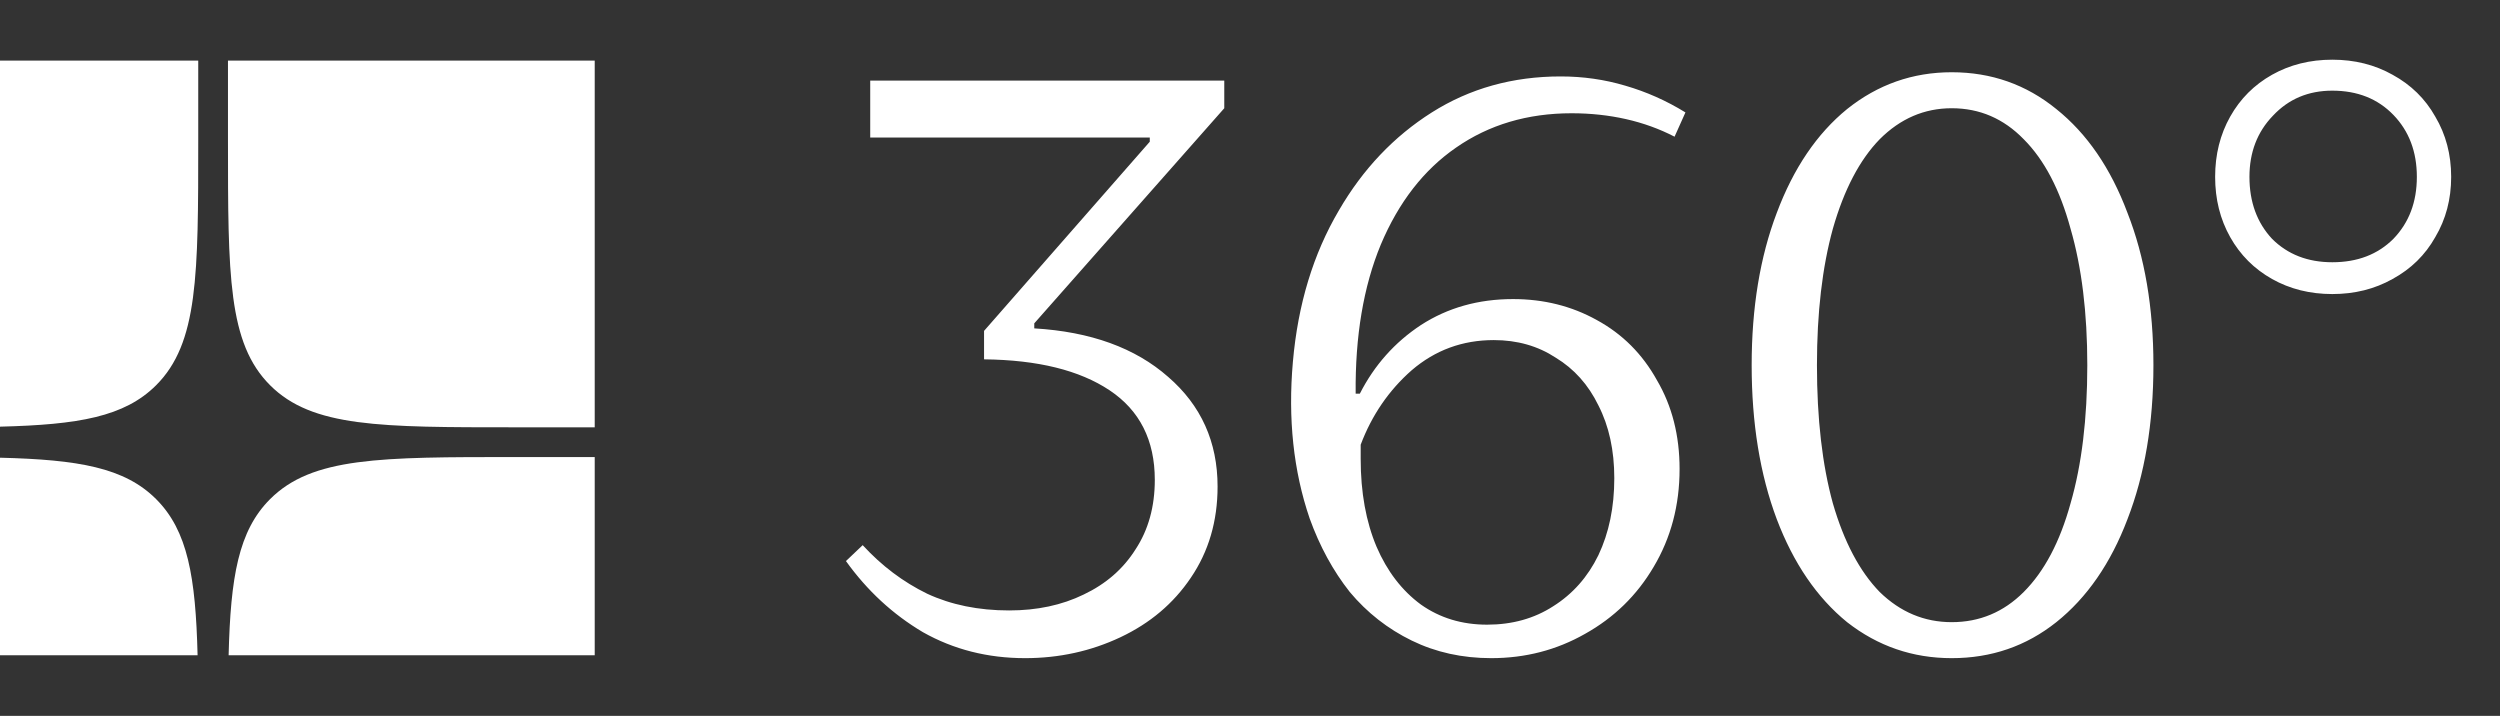
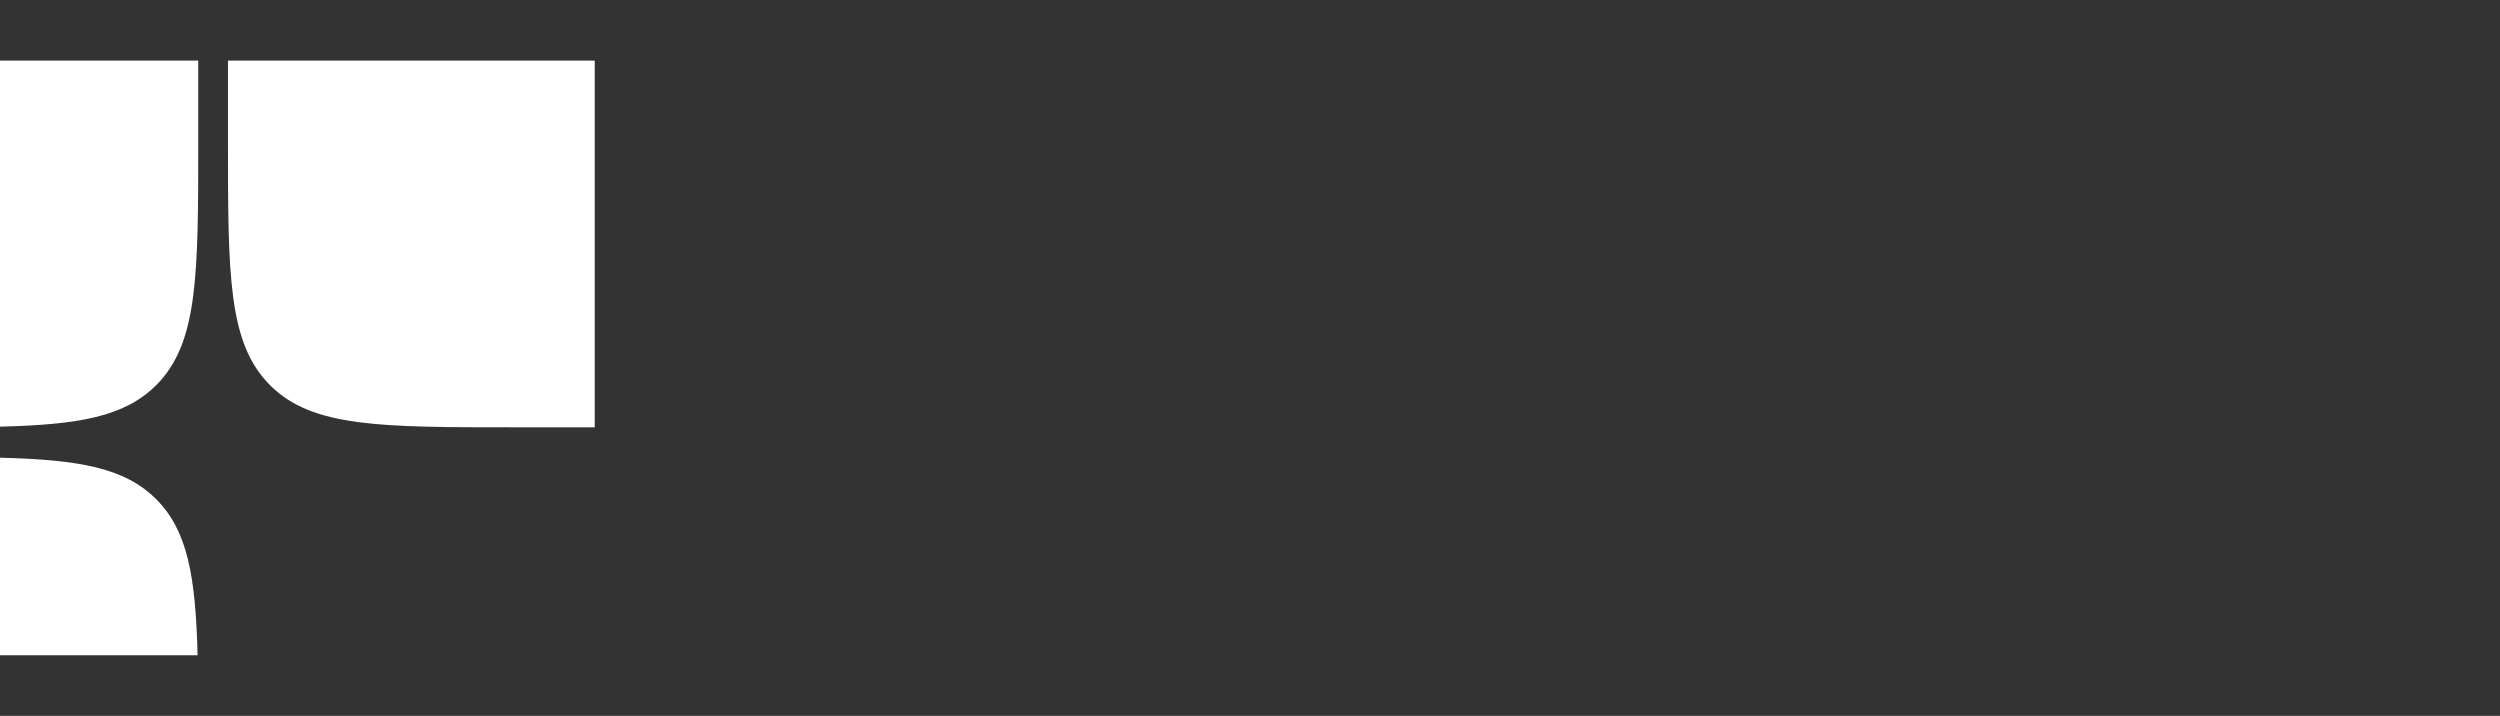
<svg xmlns="http://www.w3.org/2000/svg" width="227" height="65" viewBox="0 0 227 65" fill="none">
  <rect x="0" y="0" width="227" height="65" fill="#333333" stroke="none" />
  <path d="M-3.8147e-06 5.5L54 5.5L54 38.8L46.8 38.8C34.496 38.8 28.344 38.8 24.522 34.978C20.7 31.156 20.7 25.004 20.7 12.7L20.7 5.5L18 5.5L18 12.7C18 25.004 18 31.155 14.178 34.978C11.306 37.849 7.121 38.563 -6.72073e-06 38.741L-3.8147e-06 5.5Z" fill="white" />
  <path d="M-6.96707e-06 41.559C7.121 41.737 11.306 42.451 14.178 45.322C17.049 48.194 17.763 52.379 17.941 59.5L-8.53553e-06 59.5L-6.96707e-06 41.559Z" fill="white" />
-   <path d="M20.759 59.5C20.936 52.379 21.651 48.194 24.522 45.322C28.345 41.5 34.496 41.5 46.8 41.5L54 41.5L54 59.5L20.759 59.5Z" fill="white" />
-   <path d="M93.076 59.76C89.681 59.76 86.591 58.975 83.804 57.404C81.068 55.783 78.737 53.629 76.812 50.944L78.332 49.5C80.055 51.375 82.005 52.844 84.184 53.908C86.363 54.921 88.845 55.428 91.632 55.428C94.165 55.428 96.42 54.947 98.396 53.984C100.423 53.021 101.993 51.653 103.108 49.88C104.273 48.107 104.856 46.004 104.856 43.572C104.856 39.975 103.488 37.264 100.752 35.44C98.016 33.616 94.216 32.679 89.352 32.628V30.044L104.4 12.868V12.488H79.016V7.32H111.164V9.828L93.912 29.36V29.816C99.029 30.12 103.083 31.589 106.072 34.224C109.061 36.808 110.556 40.127 110.556 44.18C110.556 47.321 109.745 50.083 108.124 52.464C106.553 54.795 104.425 56.593 101.74 57.86C99.055 59.127 96.167 59.76 93.076 59.76ZM135.406 59.76C132.771 59.76 130.364 59.228 128.186 58.164C126.007 57.1 124.132 55.631 122.562 53.756C121.042 51.831 119.826 49.601 118.914 47.068C117.444 42.761 116.938 38.024 117.394 32.856C117.85 27.637 119.243 23.052 121.574 19.1C123.752 15.351 126.564 12.387 130.01 10.208C133.455 8.029 137.356 6.94 141.714 6.94C143.74 6.94 145.691 7.219 147.566 7.776C149.491 8.333 151.315 9.144 153.038 10.208L152.05 12.412C150.682 11.703 149.212 11.171 147.642 10.816C146.071 10.461 144.424 10.284 142.702 10.284C138.699 10.284 135.203 11.323 132.214 13.4C129.275 15.427 126.995 18.365 125.374 22.216C123.803 26.016 123.043 30.525 123.094 35.744H123.474C124.791 33.16 126.64 31.083 129.022 29.512C131.454 27.941 134.24 27.156 137.382 27.156C140.168 27.156 142.702 27.789 144.982 29.056C147.312 30.323 149.136 32.147 150.454 34.528C151.822 36.859 152.506 39.544 152.506 42.584C152.506 45.877 151.72 48.841 150.15 51.476C148.63 54.06 146.552 56.087 143.918 57.556C141.334 59.025 138.496 59.76 135.406 59.76ZM135.026 56.72C137.306 56.72 139.307 56.163 141.03 55.048C142.803 53.933 144.171 52.388 145.134 50.412C146.096 48.385 146.578 46.055 146.578 43.42C146.578 40.887 146.096 38.683 145.134 36.808C144.222 34.933 142.93 33.489 141.258 32.476C139.636 31.412 137.762 30.88 135.634 30.88C132.796 30.88 130.314 31.792 128.186 33.616C126.108 35.44 124.563 37.695 123.55 40.38V41.672C123.55 44.712 124.031 47.372 124.994 49.652C125.956 51.881 127.299 53.629 129.022 54.896C130.744 56.112 132.746 56.72 135.026 56.72ZM177.215 59.76C173.668 59.76 170.502 58.671 167.715 56.492C164.979 54.263 162.851 51.147 161.331 47.144C159.811 43.091 159.051 38.429 159.051 33.16C159.051 27.941 159.811 23.331 161.331 19.328C162.851 15.275 164.979 12.133 167.715 9.904C170.502 7.675 173.668 6.56 177.215 6.56C180.812 6.56 183.979 7.675 186.715 9.904C189.502 12.133 191.655 15.275 193.175 19.328C194.746 23.331 195.531 27.941 195.531 33.16C195.531 38.429 194.746 43.091 193.175 47.144C191.655 51.147 189.502 54.263 186.715 56.492C183.979 58.671 180.812 59.76 177.215 59.76ZM177.215 56.492C179.748 56.492 181.927 55.58 183.751 53.756C185.626 51.881 187.044 49.196 188.007 45.7C189.02 42.204 189.527 38.024 189.527 33.16C189.527 28.397 189.02 24.268 188.007 20.772C187.044 17.225 185.626 14.515 183.751 12.64C181.927 10.765 179.748 9.828 177.215 9.828C174.732 9.828 172.554 10.765 170.679 12.64C168.855 14.515 167.436 17.225 166.423 20.772C165.46 24.268 164.979 28.397 164.979 33.16C164.979 38.024 165.46 42.204 166.423 45.7C167.436 49.196 168.855 51.881 170.679 53.756C172.554 55.58 174.732 56.492 177.215 56.492ZM211.774 26.7C209.748 26.7 207.924 26.244 206.302 25.332C204.681 24.42 203.414 23.153 202.502 21.532C201.59 19.911 201.134 18.087 201.134 16.06C201.134 14.033 201.59 12.209 202.502 10.588C203.414 8.967 204.681 7.7 206.302 6.788C207.924 5.876 209.748 5.42 211.774 5.42C213.801 5.42 215.625 5.876 217.246 6.788C218.918 7.7 220.21 8.967 221.122 10.588C222.085 12.209 222.566 14.033 222.566 16.06C222.566 18.087 222.085 19.911 221.122 21.532C220.21 23.153 218.918 24.42 217.246 25.332C215.625 26.244 213.801 26.7 211.774 26.7ZM211.774 23.812C214.054 23.812 215.904 23.103 217.322 21.684C218.741 20.215 219.45 18.34 219.45 16.06C219.45 13.78 218.741 11.905 217.322 10.436C215.904 8.967 214.054 8.232 211.774 8.232C209.596 8.232 207.797 8.992 206.378 10.512C204.96 11.981 204.25 13.831 204.25 16.06C204.25 18.34 204.934 20.215 206.302 21.684C207.721 23.103 209.545 23.812 211.774 23.812Z" fill="white" />
</svg>